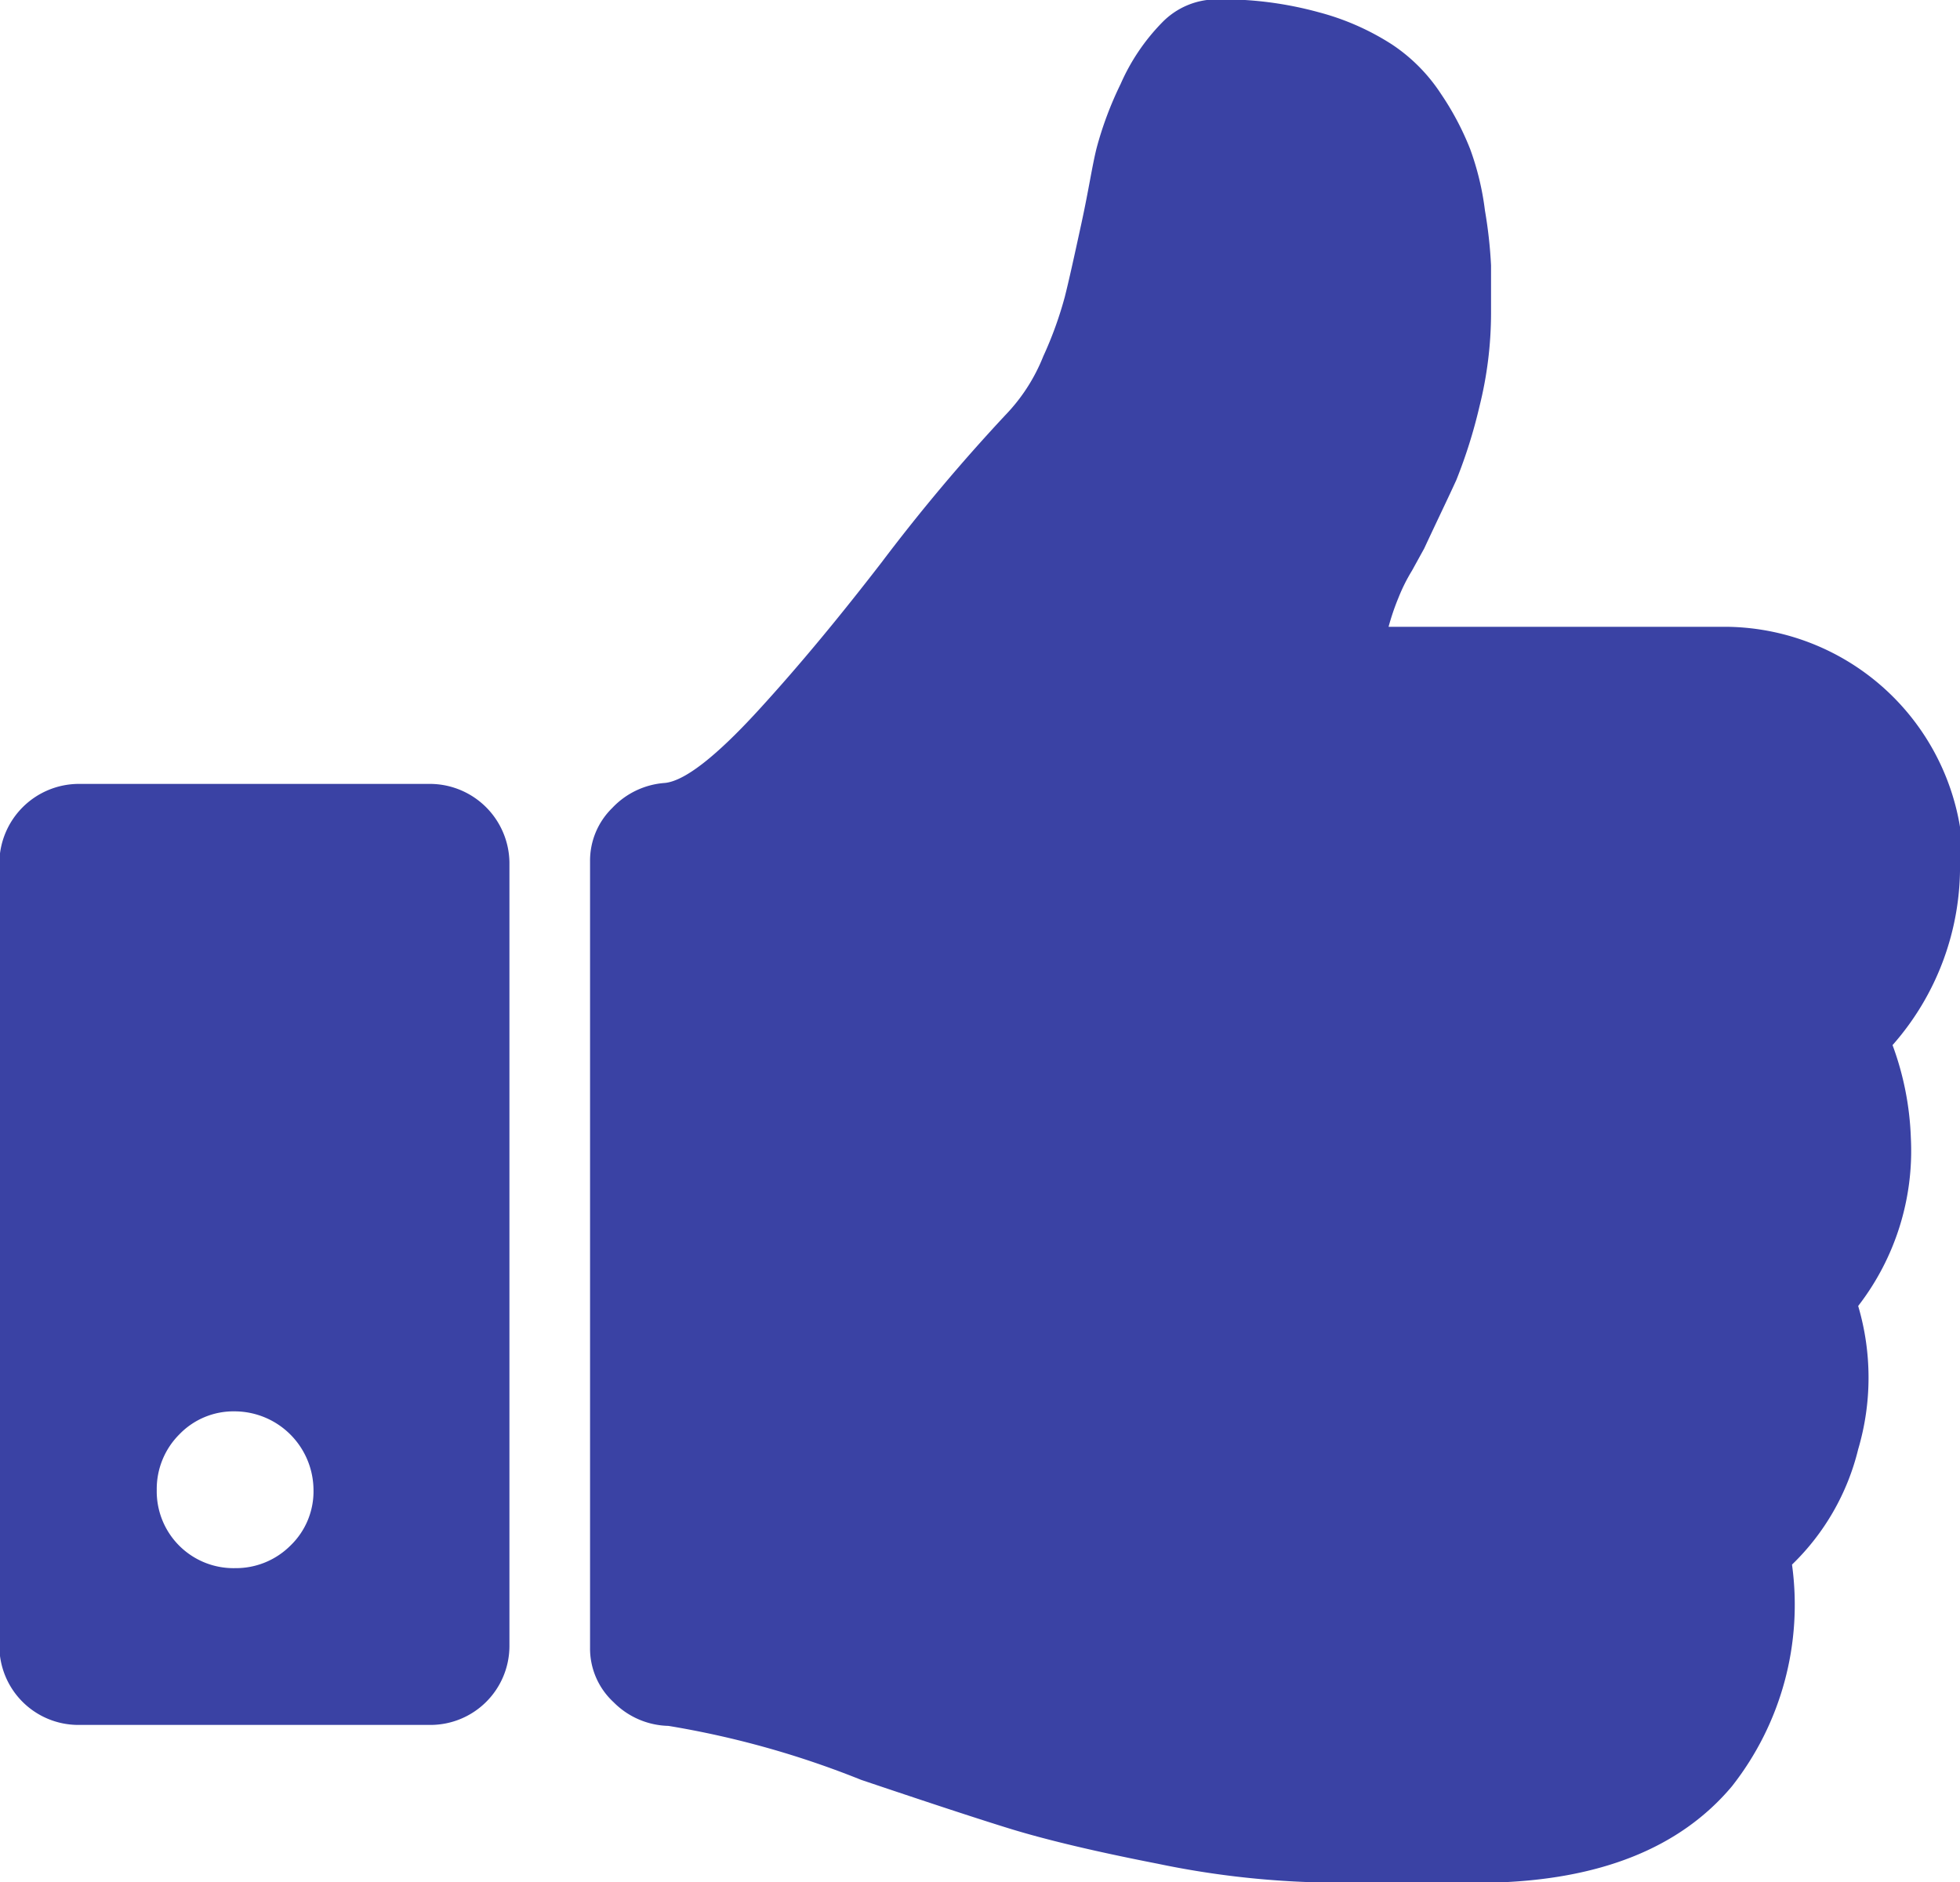
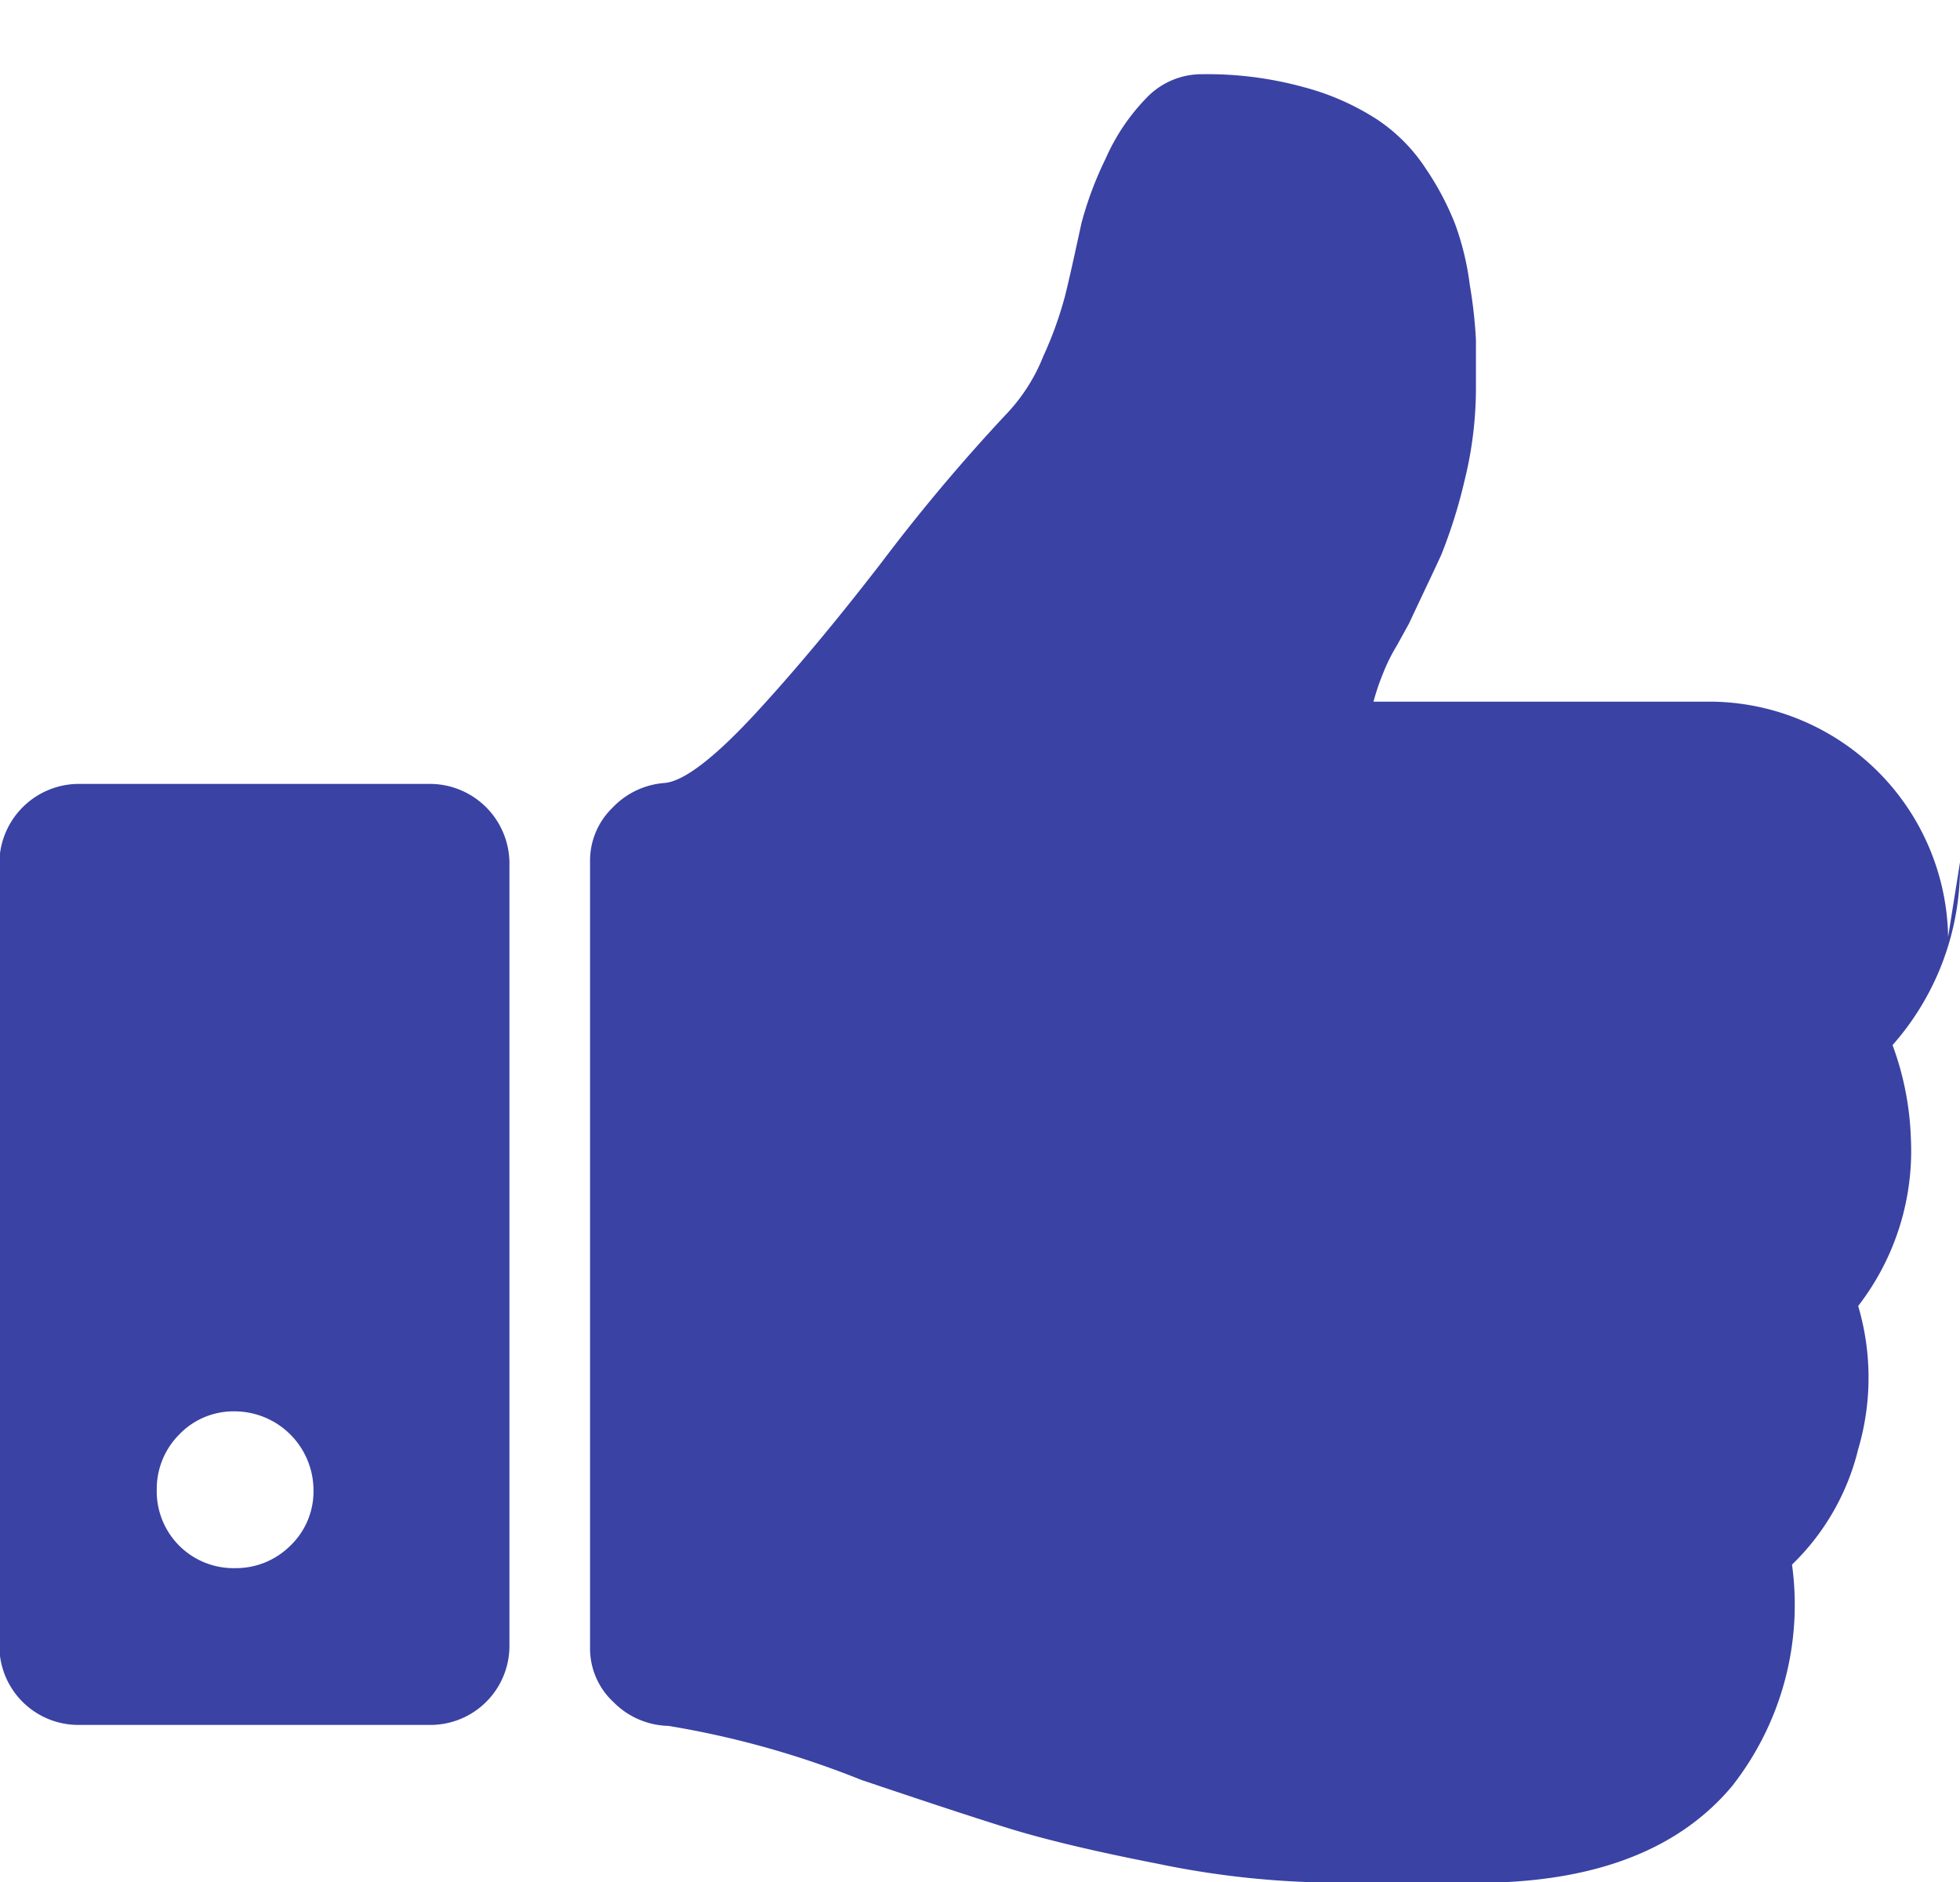
<svg xmlns="http://www.w3.org/2000/svg" data-name="Calque 1" viewBox="0 0 61.02 58.58">
-   <path d="M166.33 201.8v24.41a2.46 2.46 0 0 1-2.44 2.44h-11a2.46 2.46 0 0 1-2.44-2.44V201.8a2.48 2.48 0 0 1 2.44-2.44h11a2.48 2.48 0 0 1 2.44 2.44Zm-6.1 19.53a2.46 2.46 0 0 0-2.44-2.44 2.34 2.34 0 0 0-1.74.72 2.4 2.4 0 0 0-.7 1.72 2.39 2.39 0 0 0 2.44 2.44 2.4 2.4 0 0 0 1.72-.7 2.34 2.34 0 0 0 .72-1.74Zm51.26-19.53a8.38 8.38 0 0 1-2.1 5.69 9.22 9.22 0 0 1 .57 2.89 7.89 7.89 0 0 1-1.64 5.23 7.87 7.87 0 0 1 0 4.46 7.44 7.44 0 0 1-2.06 3.59 9.14 9.14 0 0 1-1.87 6.9c-1.62 1.93-4.13 2.92-7.51 3H192a27.8 27.8 0 0 1-5.49-.59c-2-.39-3.53-.76-4.63-1.1s-2.64-.85-4.6-1.51a28.53 28.53 0 0 0-6-1.68 2.48 2.48 0 0 1-1.71-.74 2.27 2.27 0 0 1-.73-1.7v-24.47a2.29 2.29 0 0 1 .69-1.66 2.49 2.49 0 0 1 1.64-.78c.61-.06 1.58-.81 2.9-2.25s2.6-3 3.85-4.62a57.16 57.16 0 0 1 3.85-4.58 5.62 5.62 0 0 0 1.18-1.83 11.75 11.75 0 0 0 .67-1.85c.12-.47.29-1.24.52-2.3s.33-1.77.47-2.33a11 11 0 0 1 .75-2 6.41 6.41 0 0 1 1.29-1.91 2.37 2.37 0 0 1 1.72-.72 11.3 11.3 0 0 1 3.15.4 7.93 7.93 0 0 1 2.28 1 5.35 5.35 0 0 1 1.53 1.54 8.82 8.82 0 0 1 .91 1.72 8.63 8.63 0 0 1 .46 1.91 14.24 14.24 0 0 1 .19 1.71v1.49a12 12 0 0 1-.36 2.9 15.81 15.81 0 0 1-.72 2.29c-.25.55-.6 1.27-1 2.13l-.38.69a5.47 5.47 0 0 0-.42.84 7.36 7.36 0 0 0-.31.91h10.56a7.45 7.45 0 0 1 7.33 7.32Z" transform="translate(-150.47 -174.96)" style="fill:#3a42a4" />
+   <path d="M166.33 201.8v24.41a2.46 2.46 0 0 1-2.44 2.44h-11a2.46 2.46 0 0 1-2.44-2.44V201.8a2.48 2.48 0 0 1 2.44-2.44h11a2.48 2.48 0 0 1 2.44 2.44Zm-6.1 19.53a2.46 2.46 0 0 0-2.44-2.44 2.34 2.34 0 0 0-1.74.72 2.4 2.4 0 0 0-.7 1.72 2.39 2.39 0 0 0 2.44 2.44 2.4 2.4 0 0 0 1.72-.7 2.34 2.34 0 0 0 .72-1.74Zm51.26-19.53a8.38 8.38 0 0 1-2.1 5.69 9.22 9.22 0 0 1 .57 2.89 7.89 7.89 0 0 1-1.64 5.23 7.87 7.87 0 0 1 0 4.46 7.44 7.44 0 0 1-2.06 3.59 9.14 9.14 0 0 1-1.87 6.9c-1.62 1.93-4.13 2.92-7.51 3H192a27.8 27.8 0 0 1-5.49-.59c-2-.39-3.53-.76-4.63-1.1s-2.64-.85-4.6-1.51a28.53 28.53 0 0 0-6-1.68 2.48 2.48 0 0 1-1.71-.74 2.27 2.27 0 0 1-.73-1.7v-24.47a2.29 2.29 0 0 1 .69-1.66 2.49 2.49 0 0 1 1.64-.78c.61-.06 1.58-.81 2.9-2.25s2.6-3 3.85-4.62a57.16 57.16 0 0 1 3.85-4.58 5.62 5.62 0 0 0 1.18-1.83 11.75 11.75 0 0 0 .67-1.85c.12-.47.29-1.24.52-2.3a11 11 0 0 1 .75-2 6.41 6.41 0 0 1 1.29-1.91 2.37 2.37 0 0 1 1.72-.72 11.3 11.3 0 0 1 3.15.4 7.93 7.93 0 0 1 2.28 1 5.35 5.35 0 0 1 1.53 1.54 8.82 8.82 0 0 1 .91 1.72 8.63 8.63 0 0 1 .46 1.91 14.24 14.24 0 0 1 .19 1.71v1.49a12 12 0 0 1-.36 2.9 15.81 15.81 0 0 1-.72 2.29c-.25.55-.6 1.27-1 2.13l-.38.69a5.47 5.47 0 0 0-.42.84 7.36 7.36 0 0 0-.31.91h10.56a7.45 7.45 0 0 1 7.33 7.32Z" transform="translate(-150.47 -174.96)" style="fill:#3a42a4" />
</svg>